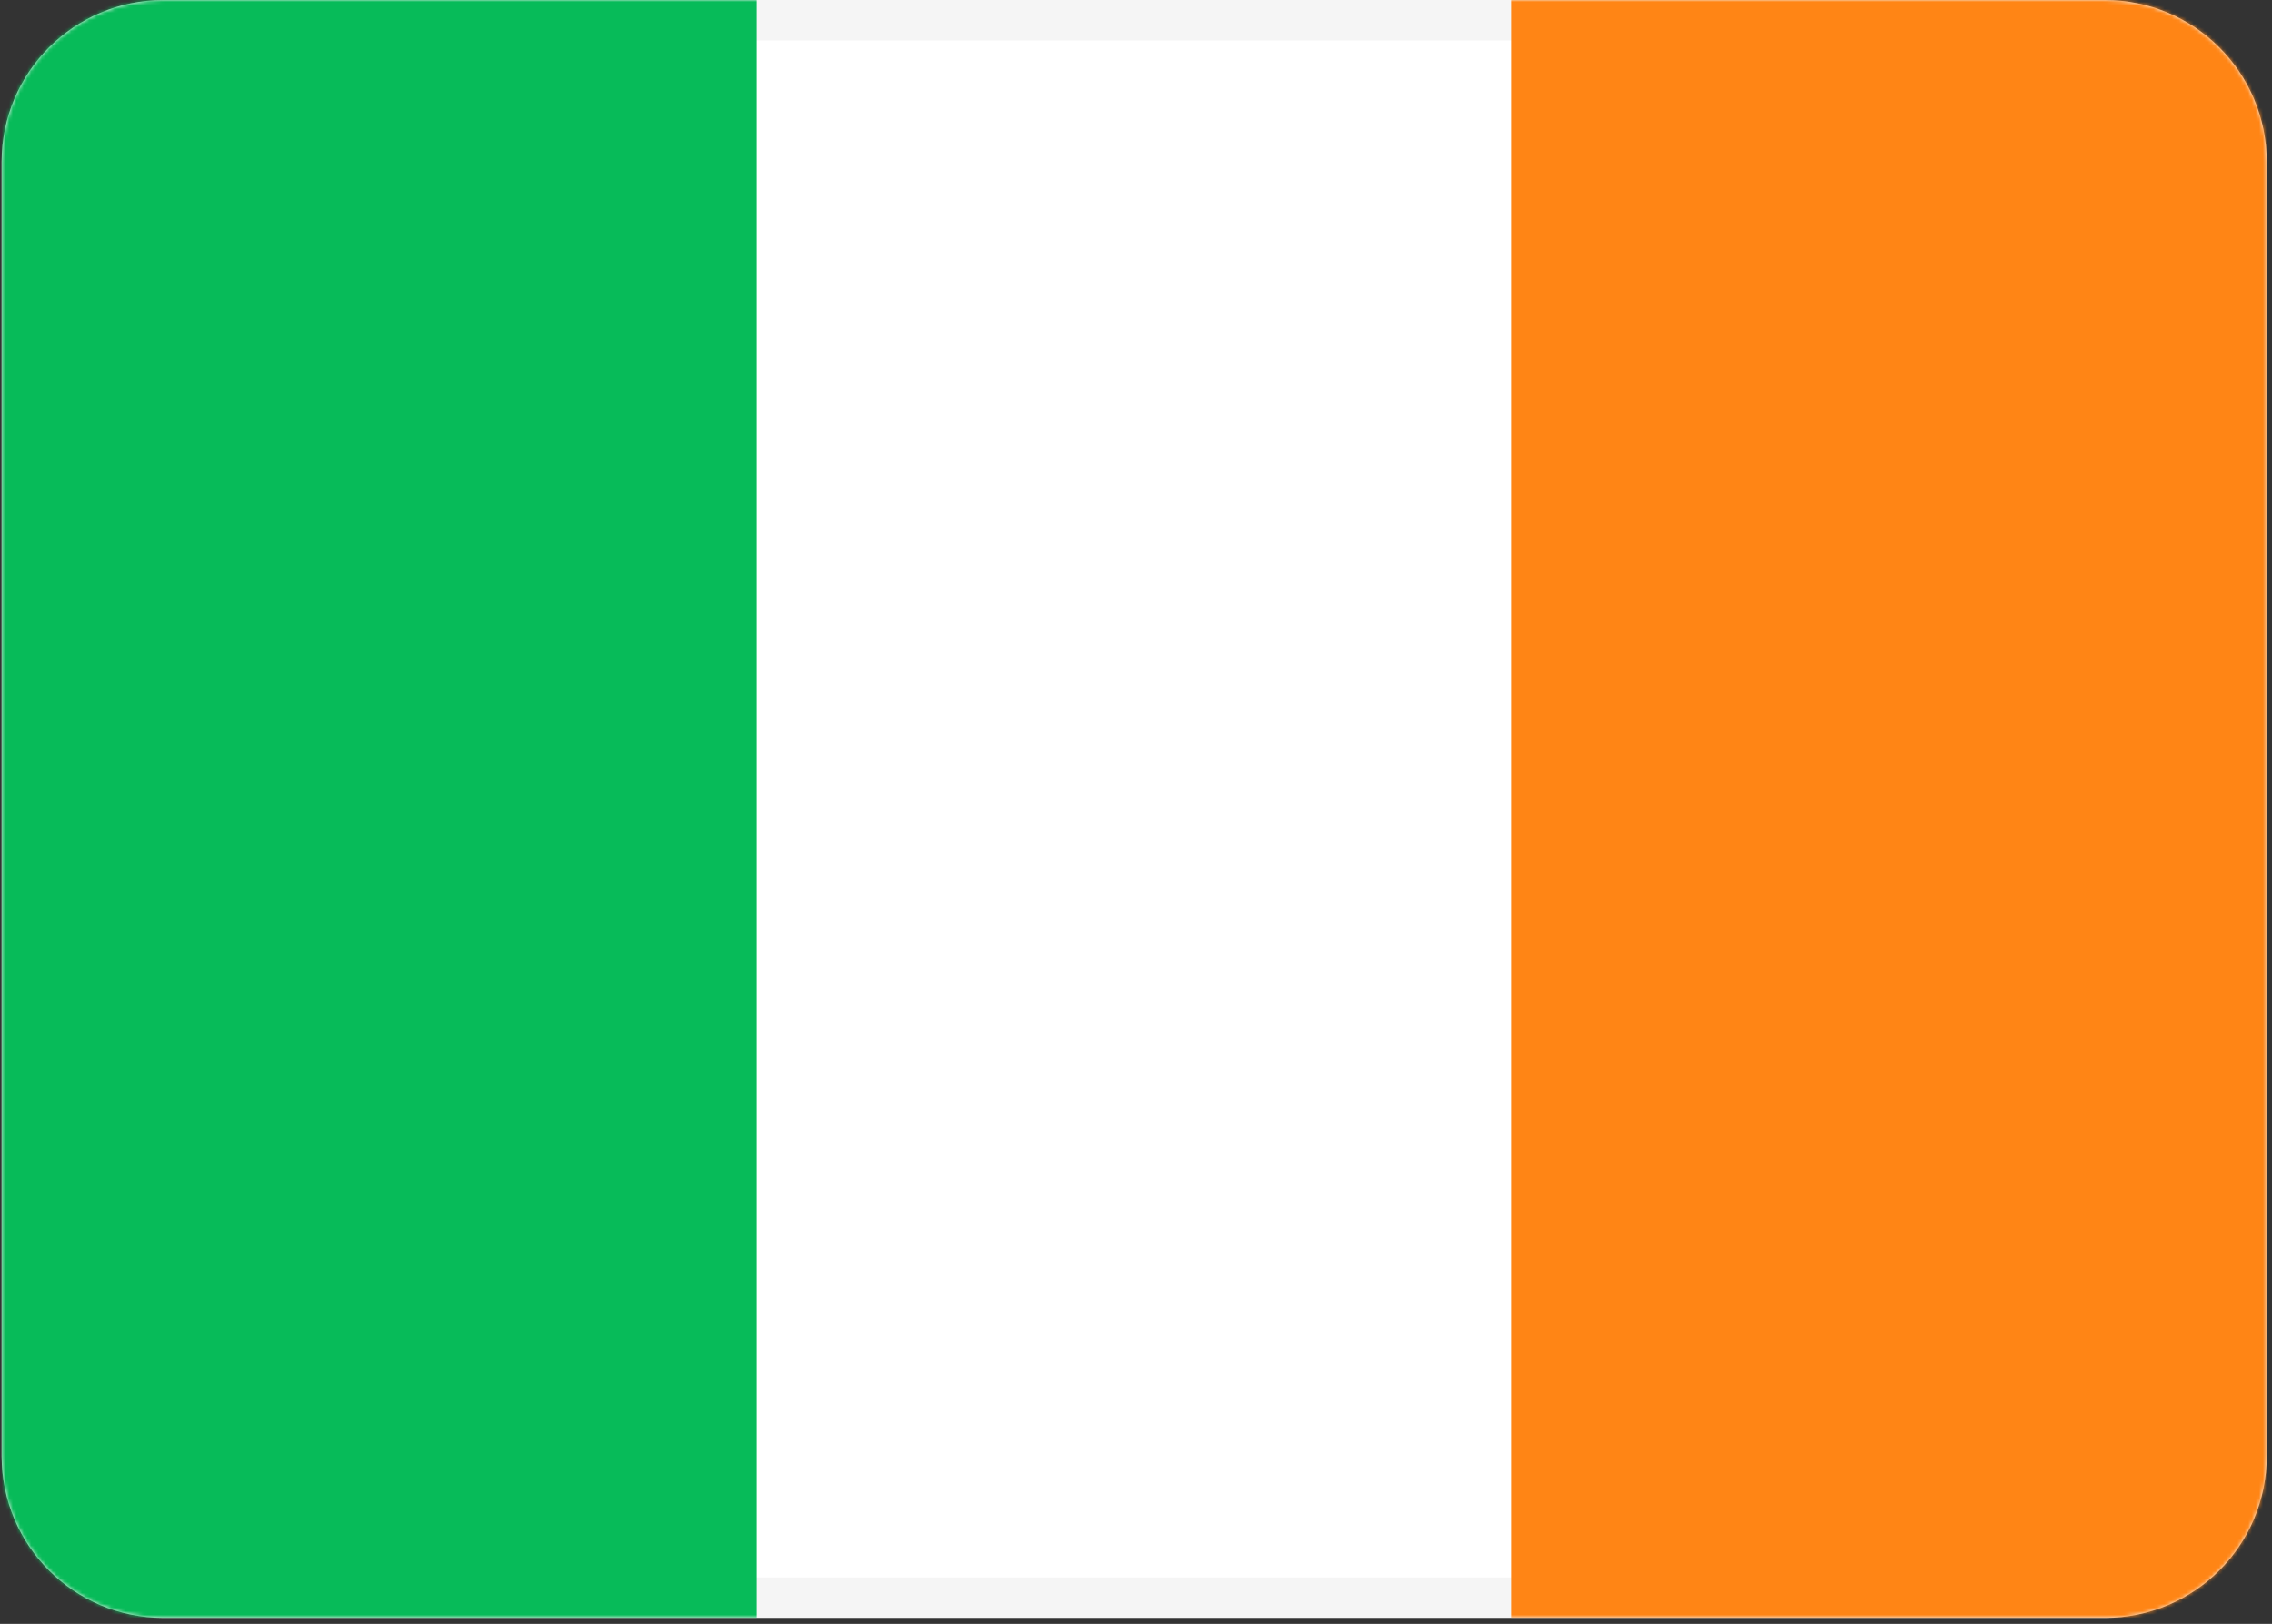
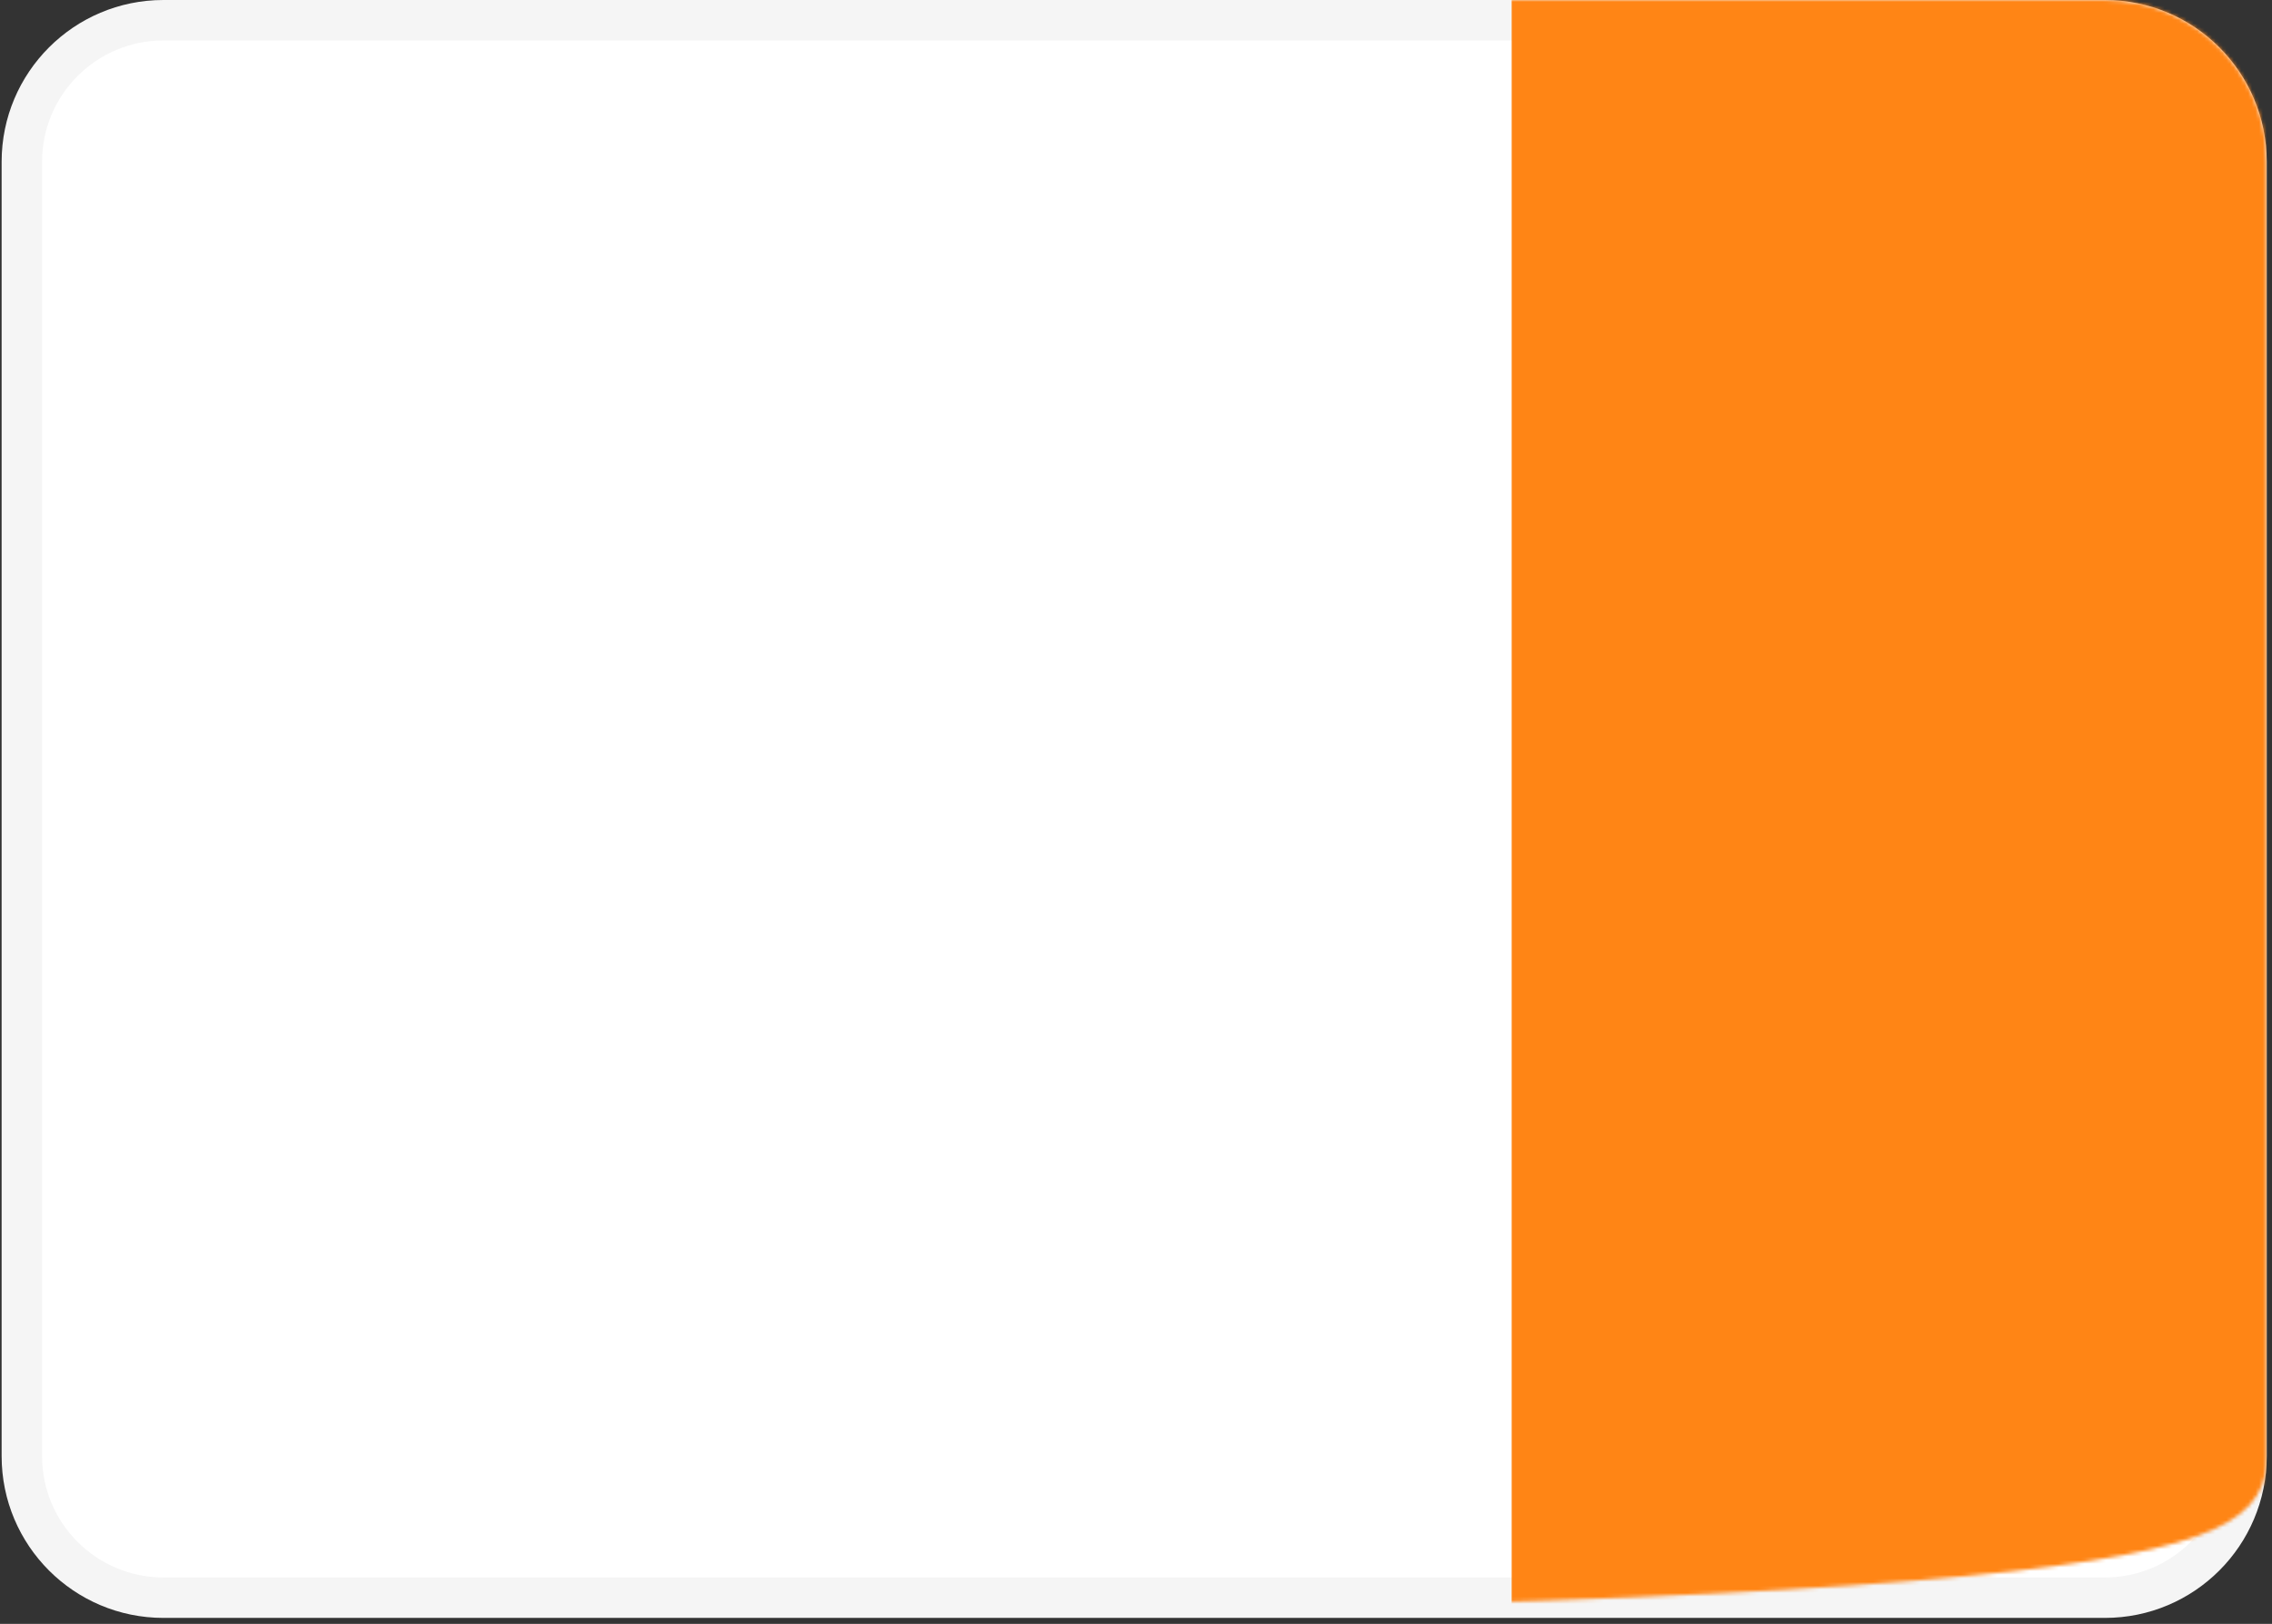
<svg xmlns="http://www.w3.org/2000/svg" width="624" height="446" viewBox="0 0 624 446" fill="none">
  <rect x="0" y="0" width="624" height="446" fill="#333333" stroke="none" />
  <g clip-path="url(#clip0_4853_8246)">
    <path d="M578.116 5.555H44.883C23.409 5.555 6.001 22.963 6.001 44.436V399.925C6.001 421.399 23.409 438.807 44.883 438.807H578.116C599.589 438.807 616.997 421.399 616.997 399.925V44.436C616.997 22.963 599.589 5.555 578.116 5.555Z" fill="white" stroke="#F5F5F5" stroke-width="11.109" />
    <mask id="mask0_4853_8246" style="mask-type:luminance" maskUnits="userSpaceOnUse" x="0" y="0" width="623" height="445">
-       <path d="M578.116 5.555H44.883C23.409 5.555 6.001 22.963 6.001 44.436V399.925C6.001 421.399 23.409 438.807 44.883 438.807H578.116C599.589 438.807 616.997 421.399 616.997 399.925V44.436C616.997 22.963 599.589 5.555 578.116 5.555Z" fill="white" stroke="white" stroke-width="11.109" />
+       <path d="M578.116 5.555H44.883C23.409 5.555 6.001 22.963 6.001 44.436V399.925C6.001 421.399 23.409 438.807 44.883 438.807C599.589 438.807 616.997 421.399 616.997 399.925V44.436C616.997 22.963 599.589 5.555 578.116 5.555Z" fill="white" stroke="white" stroke-width="11.109" />
    </mask>
    <g mask="url(#mask0_4853_8246)">
      <path d="M622.547 0H415.179V444.361H622.547V0Z" fill="#FF8515" />
-       <path fill-rule="evenodd" clip-rule="evenodd" d="M0.446 444.361H207.815V0H0.446V444.361Z" fill="#07BB59" />
    </g>
  </g>
  <defs>
    <clipPath id="clip0_4853_8246">
      <rect width="623.134" height="445.806" fill="white" />
    </clipPath>
  </defs>
</svg>